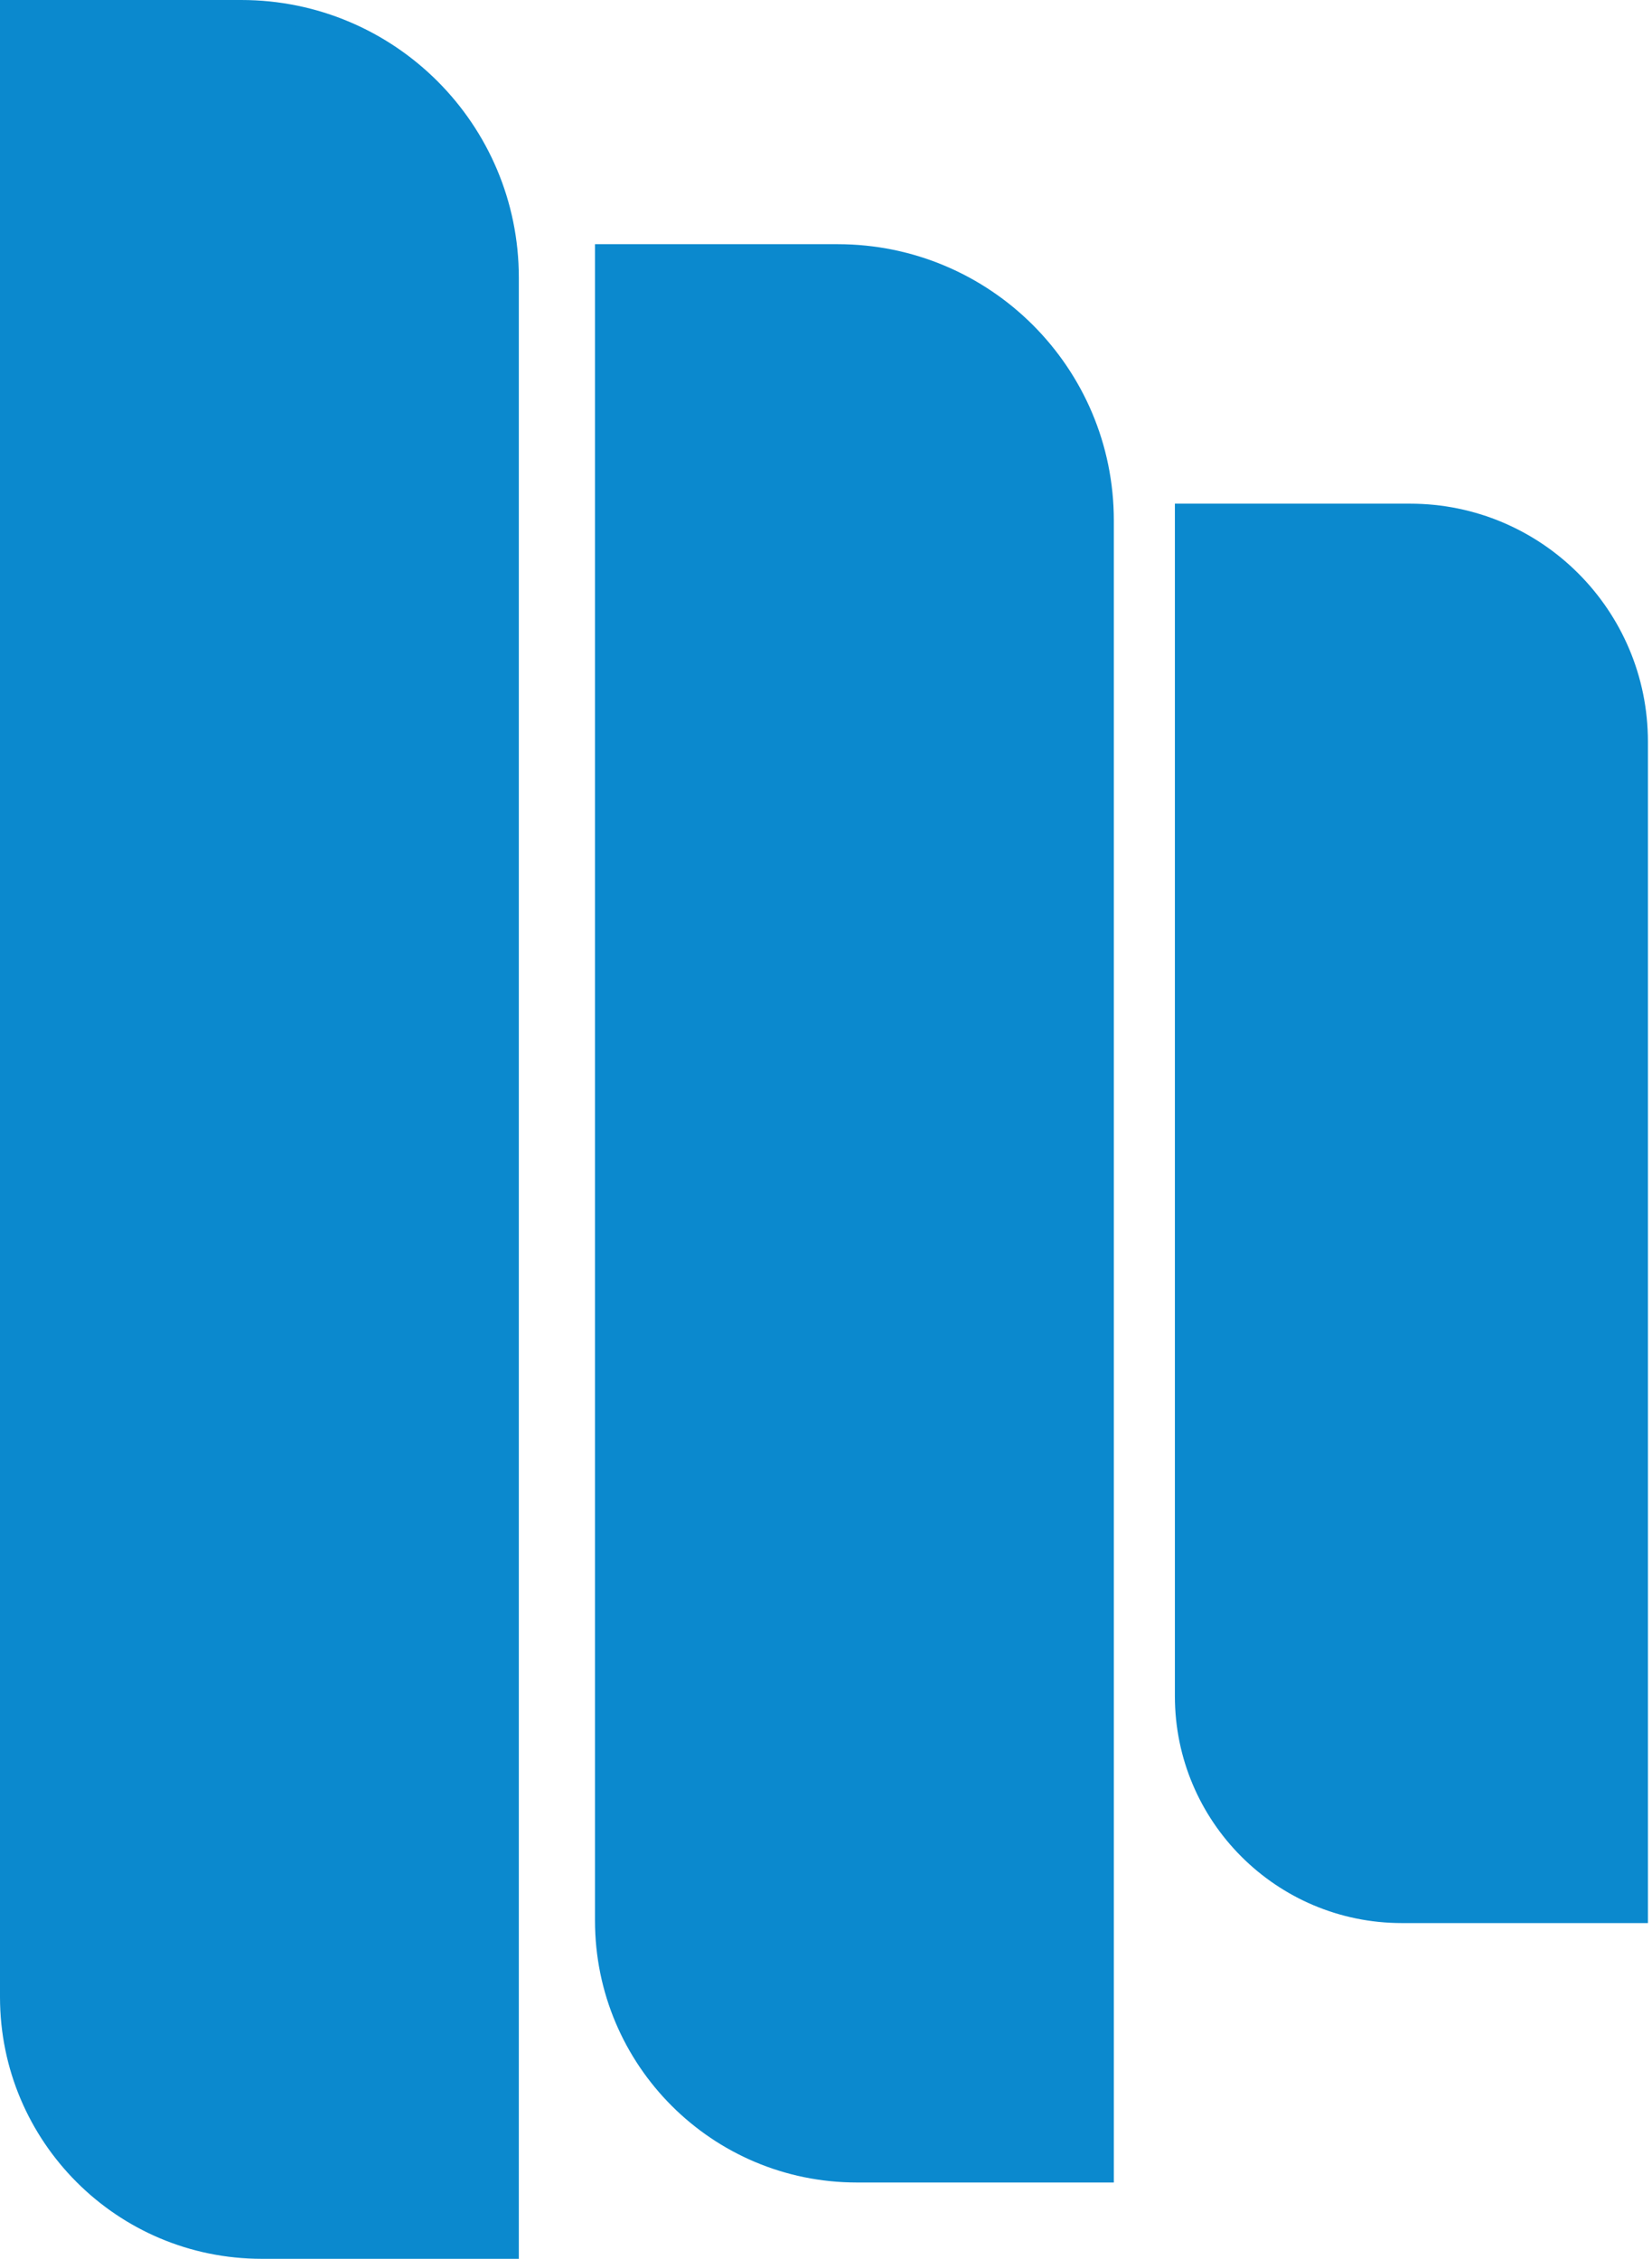
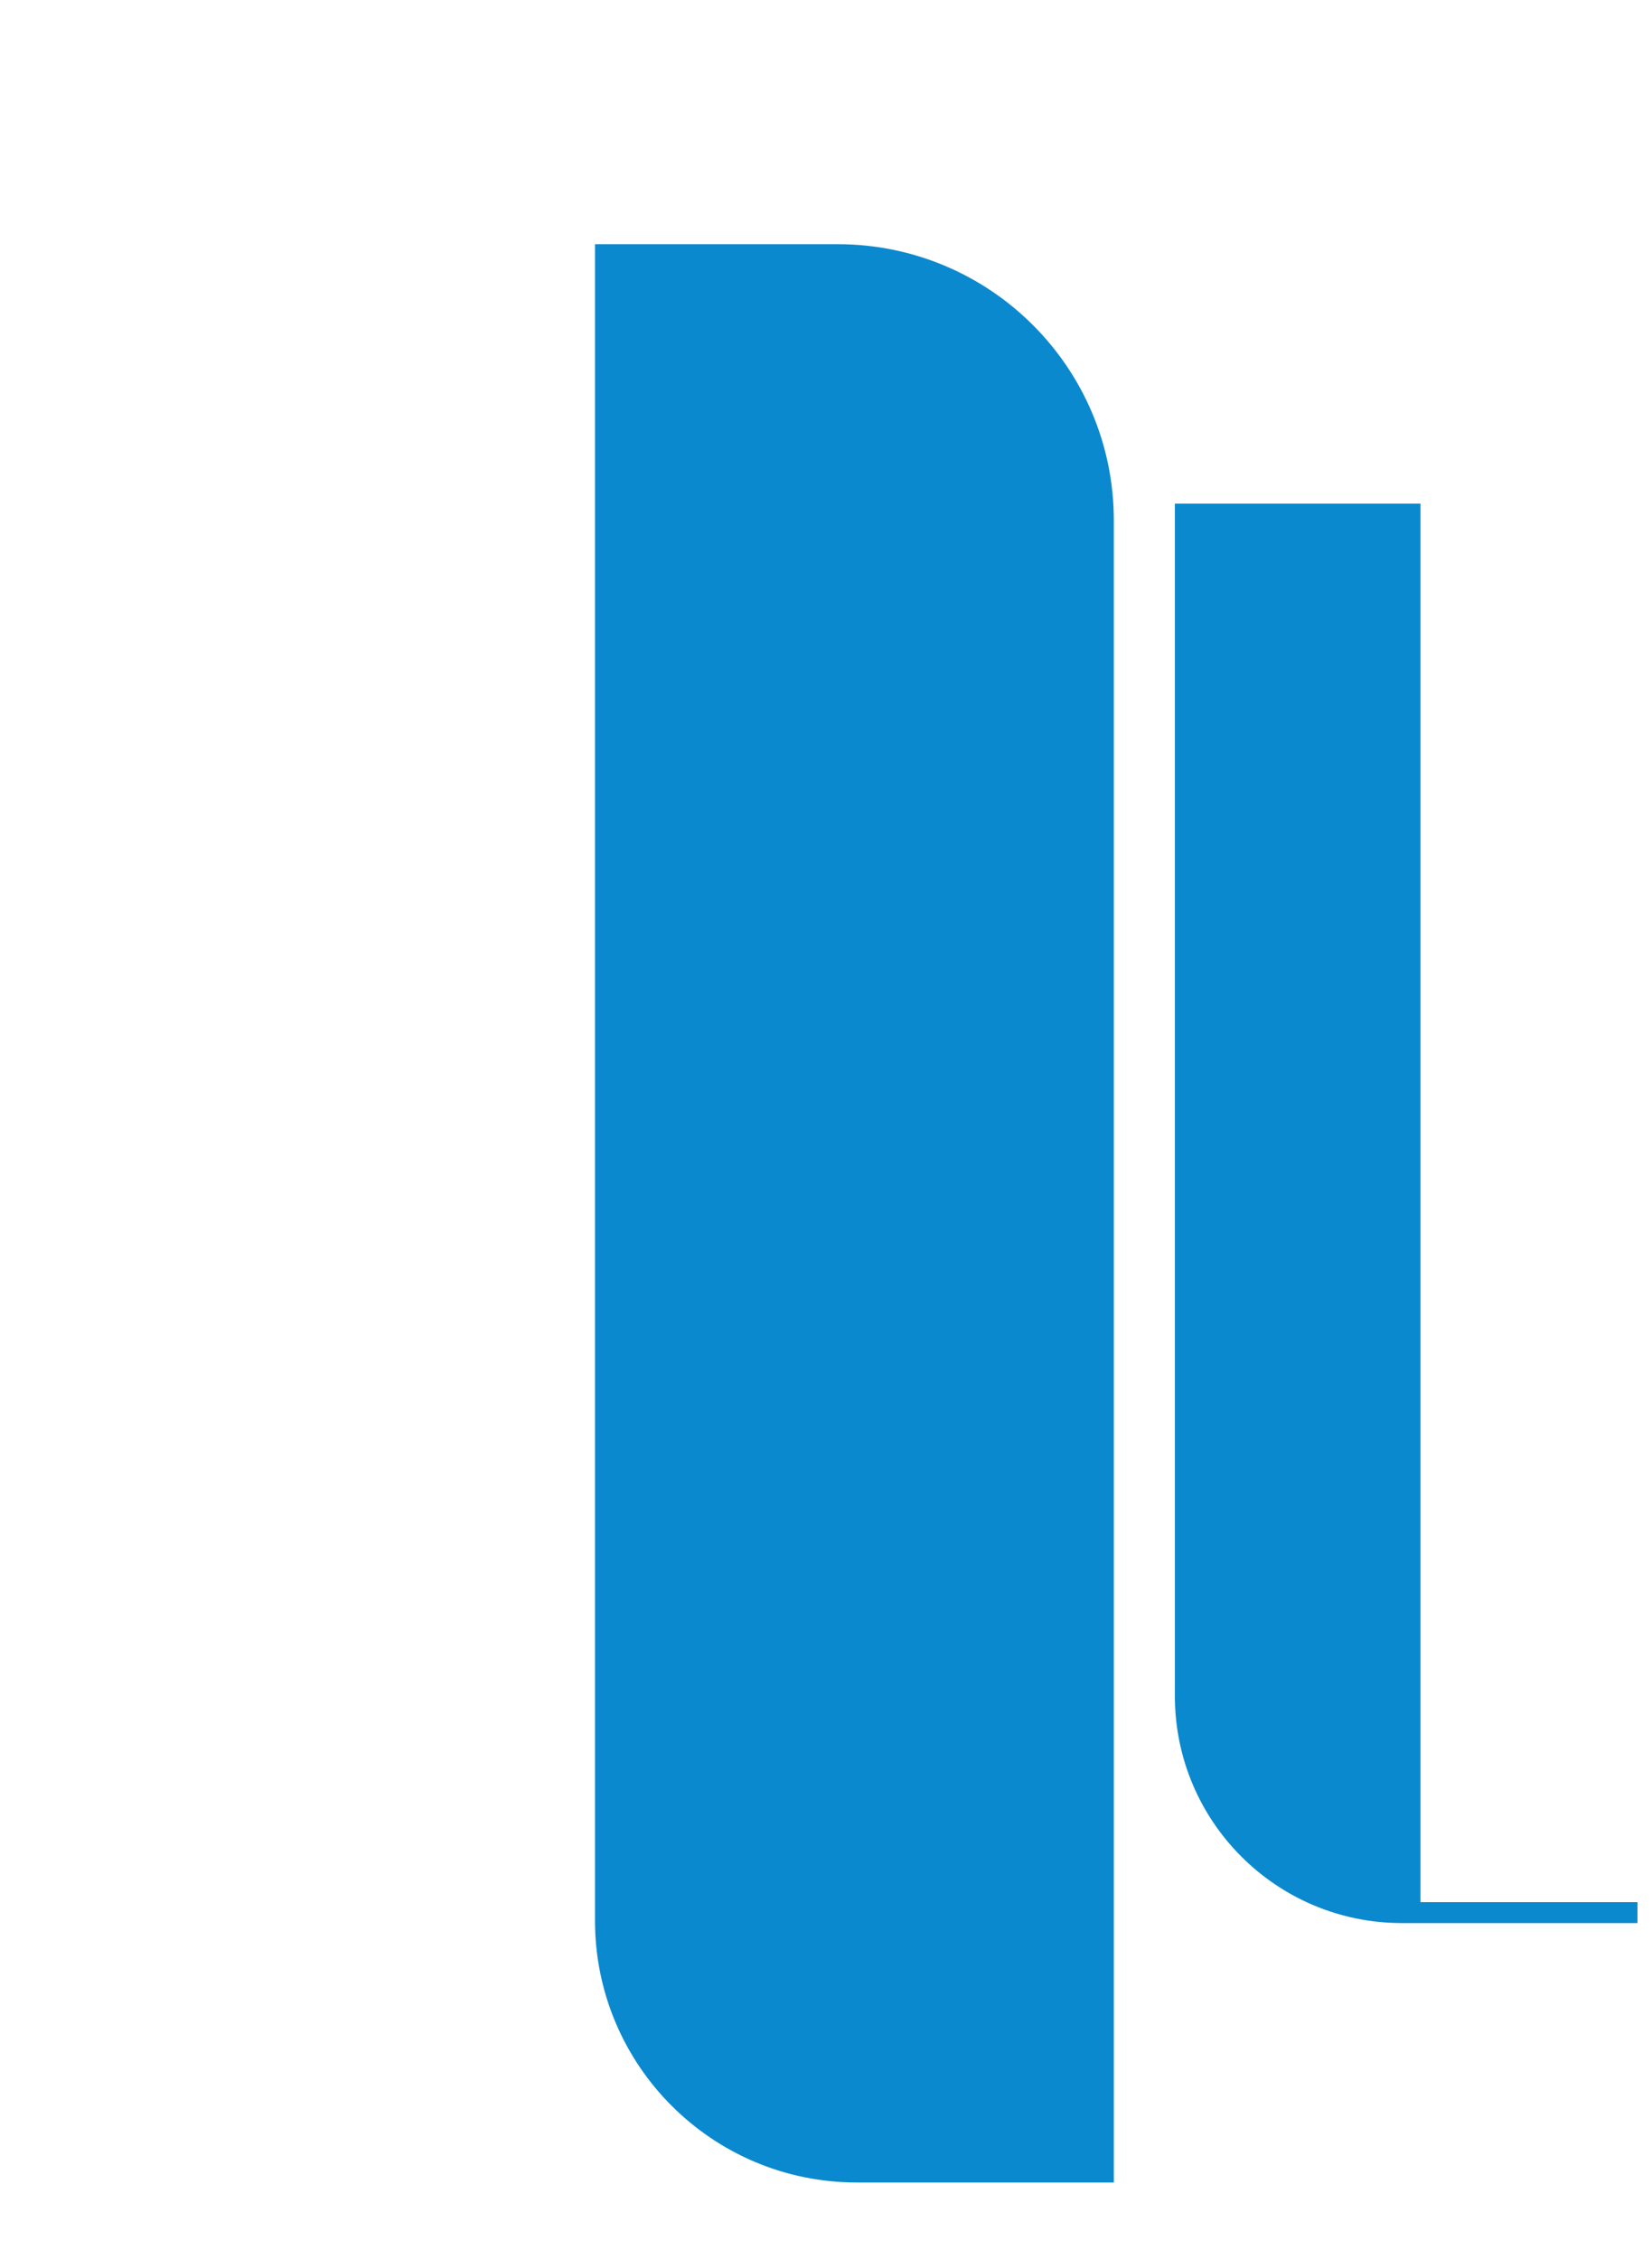
<svg xmlns="http://www.w3.org/2000/svg" width="79" height="108" viewBox="0 0 79 108" fill="none">
-   <path d="M24.311 107.5H12.515C5.88 107.5 0.5 102.12 0.5 95.485V0.5H11.537C18.595 0.5 24.311 6.216 24.311 13.274V107.5Z" fill="#0B89CE" stroke="#0B89CE" />
  <path d="M52.764 103.851H40.975C34.334 103.851 28.953 98.471 28.953 91.829V12.176H40.056C47.077 12.176 52.764 17.863 52.764 24.884V103.851Z" fill="#0B89CE" stroke="#0B89CE" />
-   <path d="M78.305 91.447H67.035C61.32 91.447 56.684 86.811 56.684 81.096V24.582H67.429C73.436 24.582 78.305 29.452 78.305 35.459V91.447Z" fill="#0B89CE" stroke="#0B89CE" />
+   <path d="M78.305 91.447H67.035C61.32 91.447 56.684 86.811 56.684 81.096V24.582H67.429V91.447Z" fill="#0B89CE" stroke="#0B89CE" />
</svg>